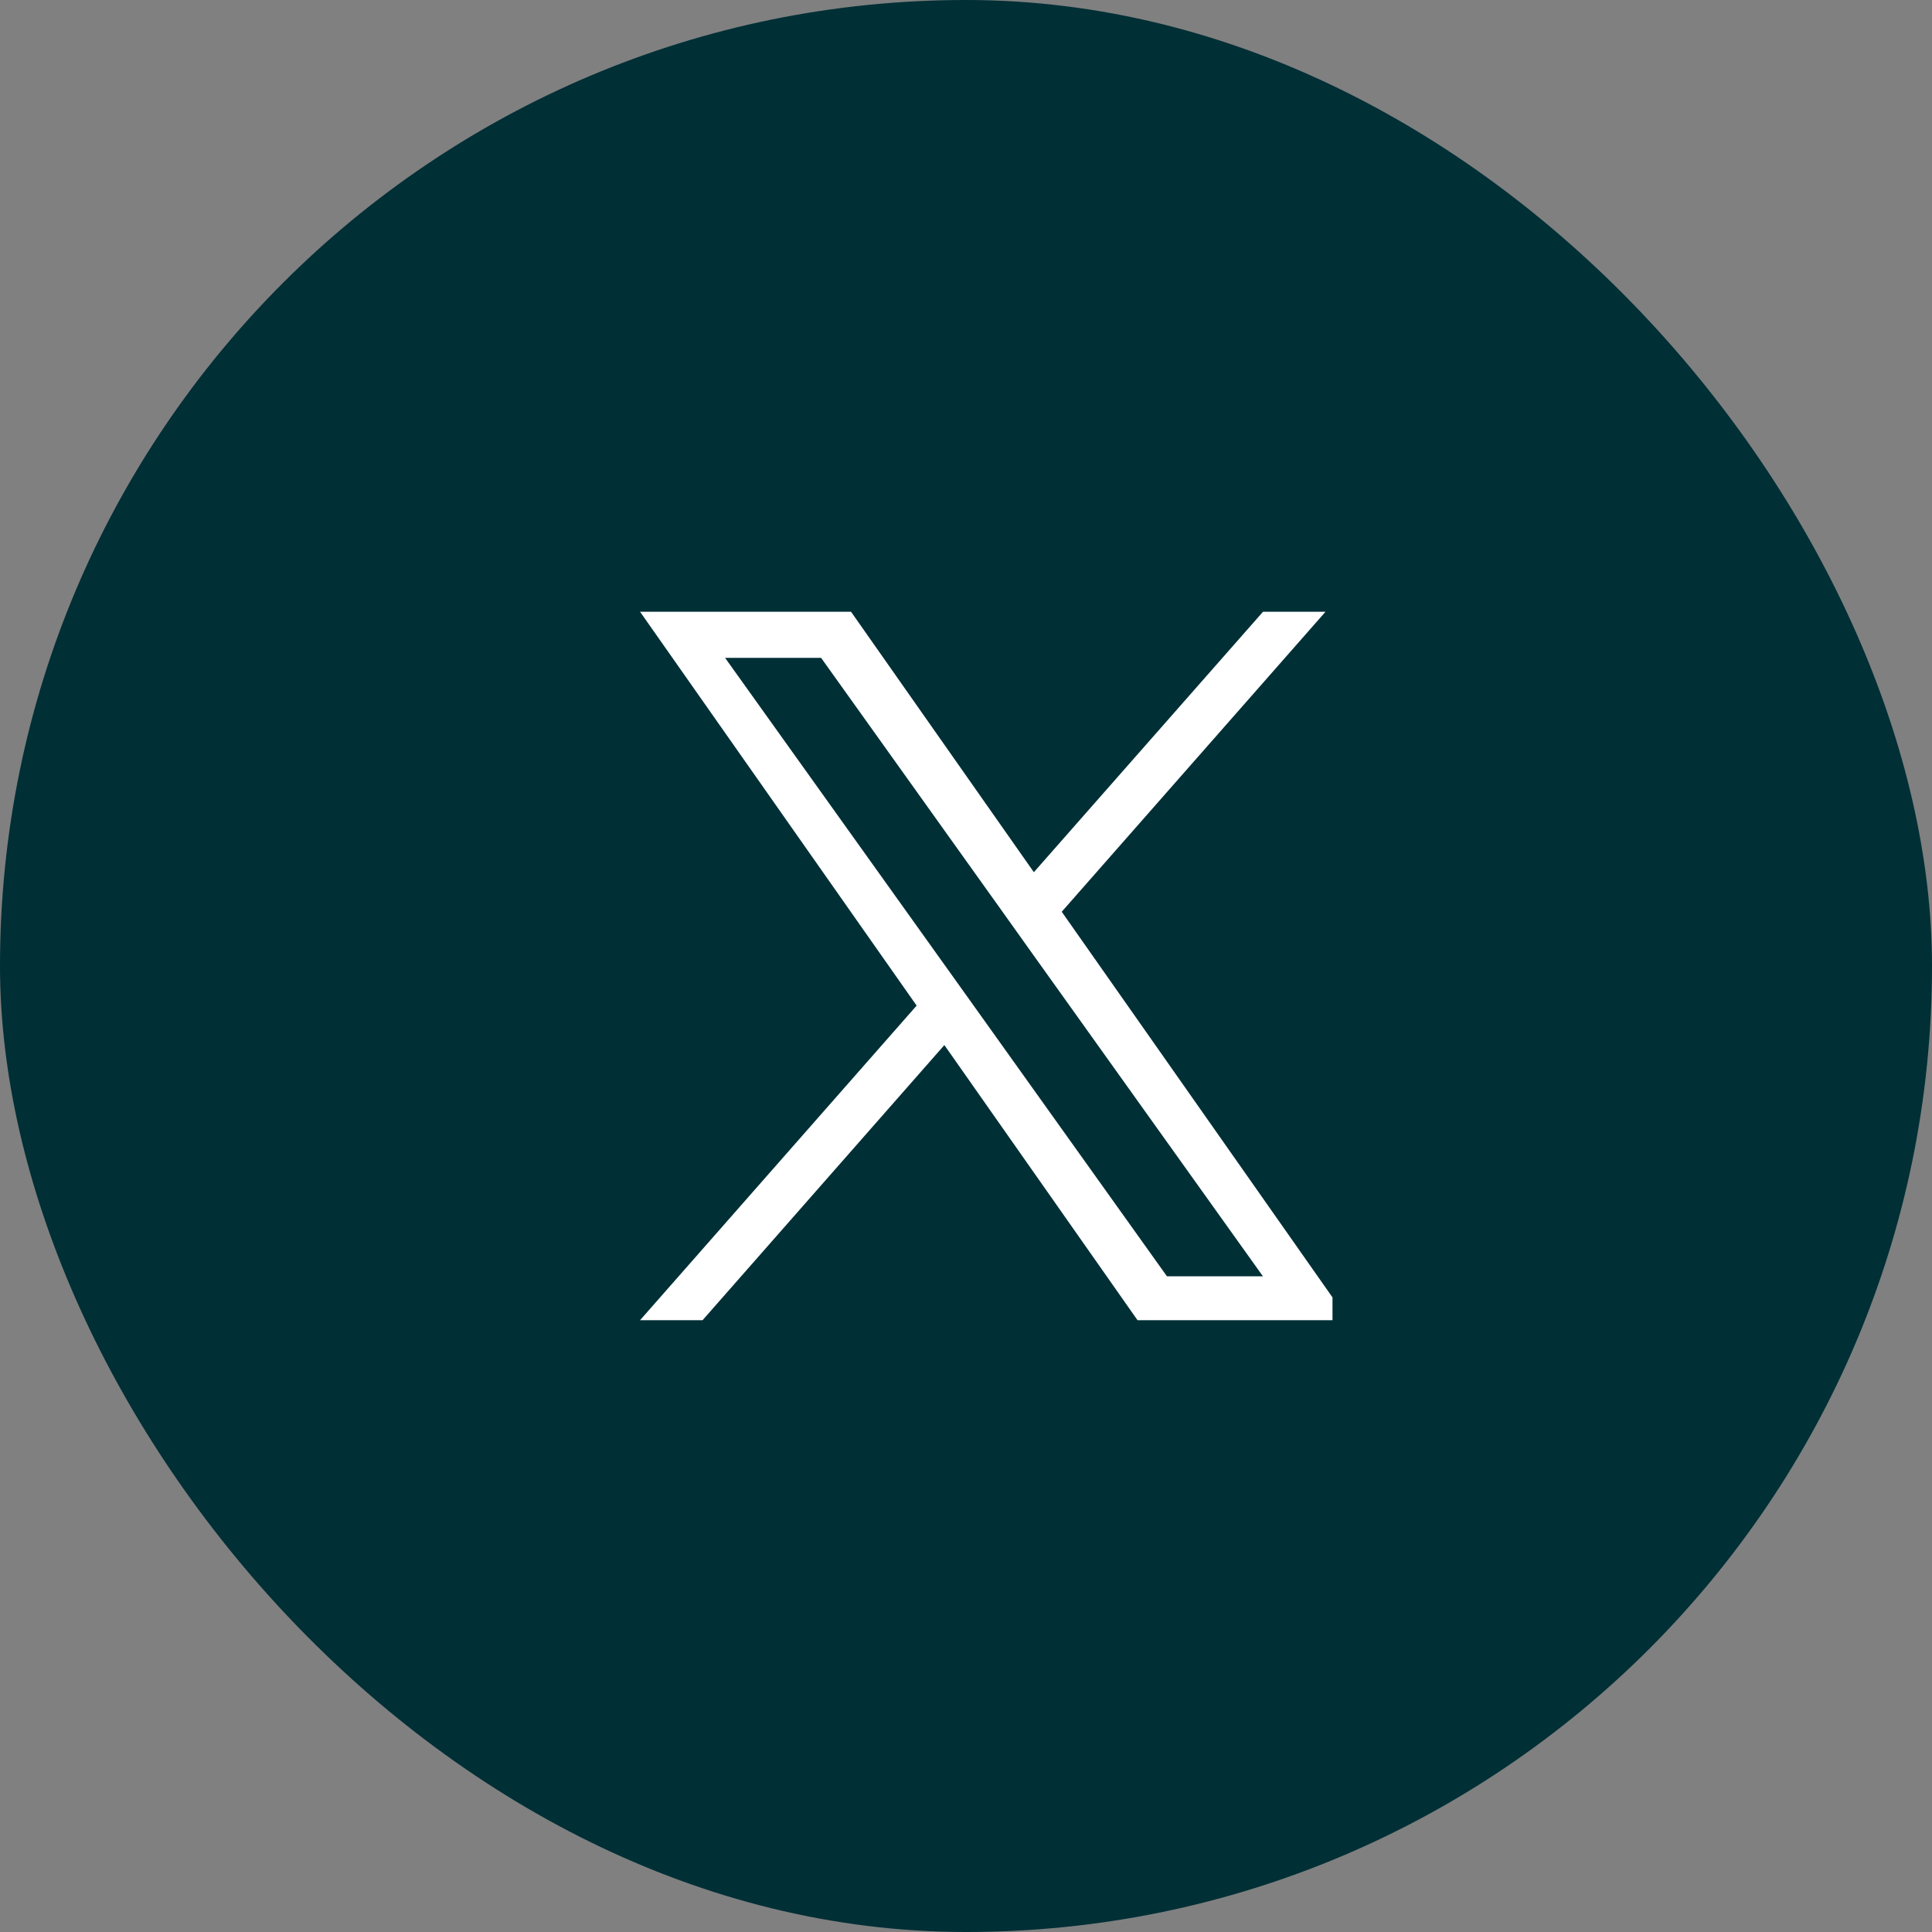
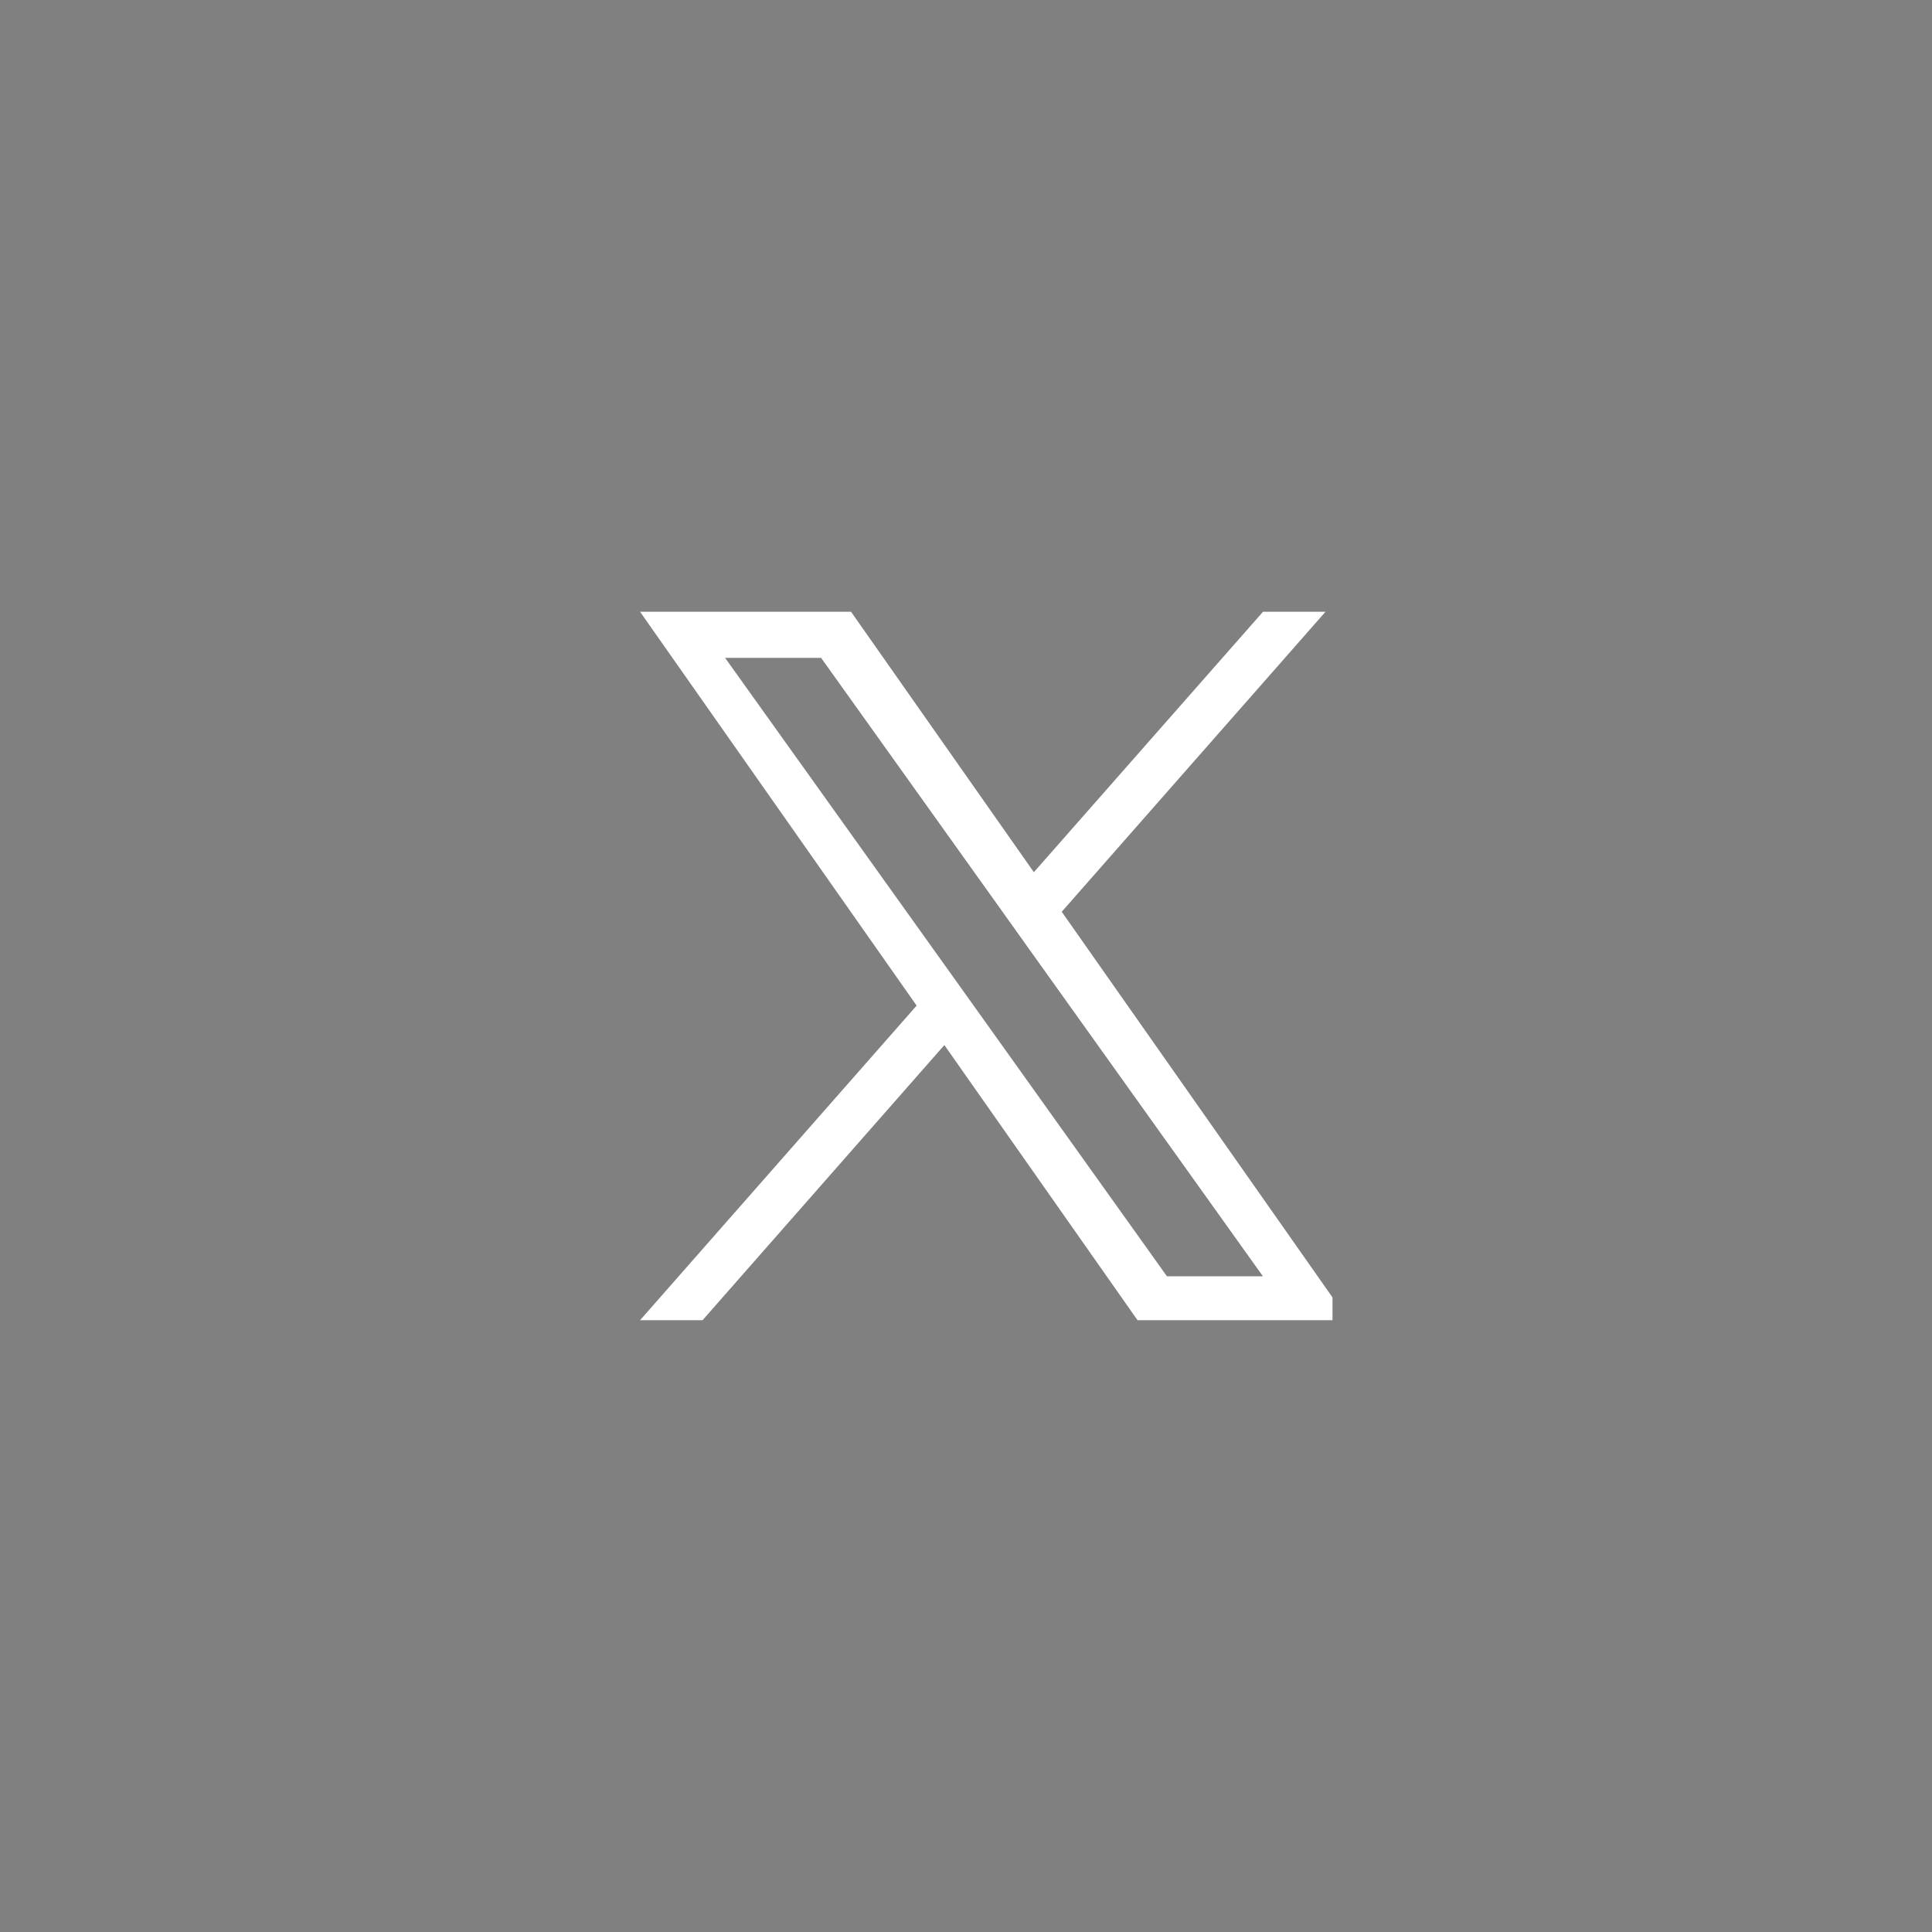
<svg xmlns="http://www.w3.org/2000/svg" width="40" height="40" viewBox="0 0 40 40" fill="none">
  <rect x="0" y="0" width="40" height="40" fill="#808080" stroke="none" />
-   <rect width="40" height="40" rx="20" fill="#002F36" />
  <g clip-path="url(#clip0_545_963)">
    <path d="M21.982 18.877L27.443 12.666H26.149L21.405 18.058L17.62 12.666H13.252L18.978 20.82L13.252 27.333H14.546L19.552 21.637L23.551 27.333H27.919L21.982 18.877ZM20.21 20.892L19.629 20.079L15.012 13.62H17L20.726 18.835L21.305 19.647L26.148 26.425H24.161L20.21 20.892Z" fill="white" />
  </g>
  <defs>
    <clipPath id="clip0_545_963">
      <rect width="16" height="16" fill="white" transform="translate(11.588 12)" />
    </clipPath>
  </defs>
</svg>